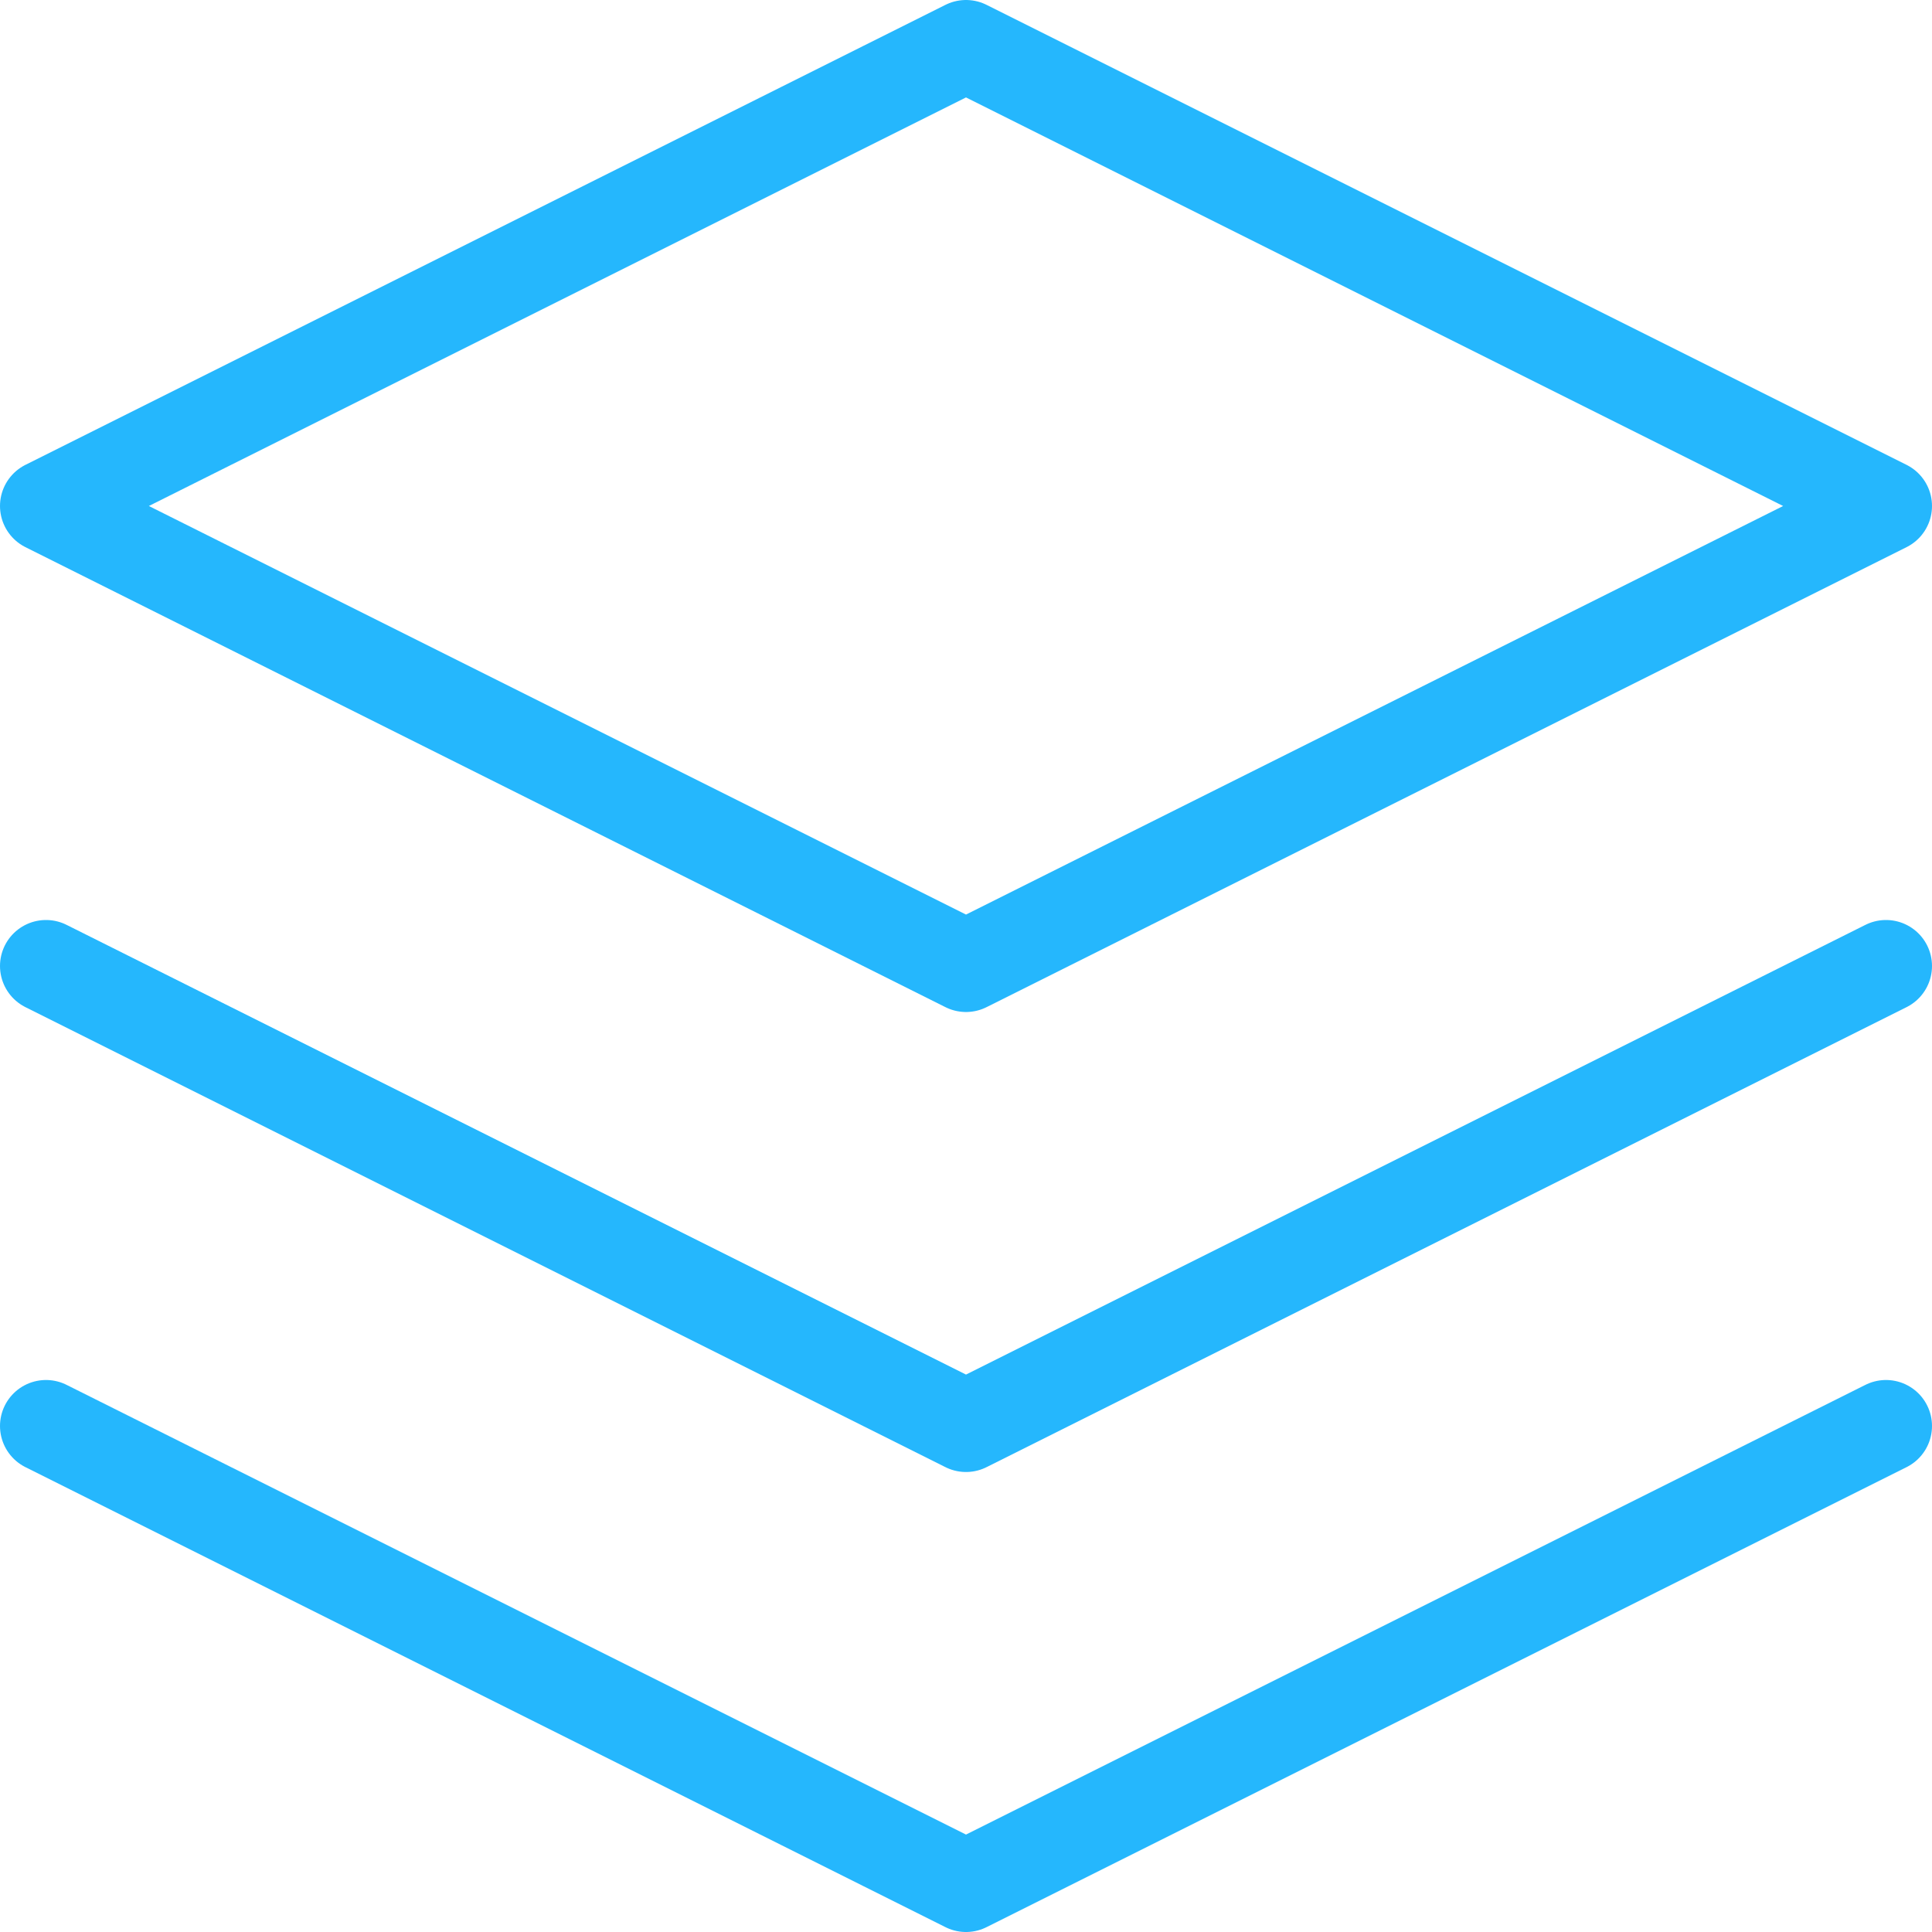
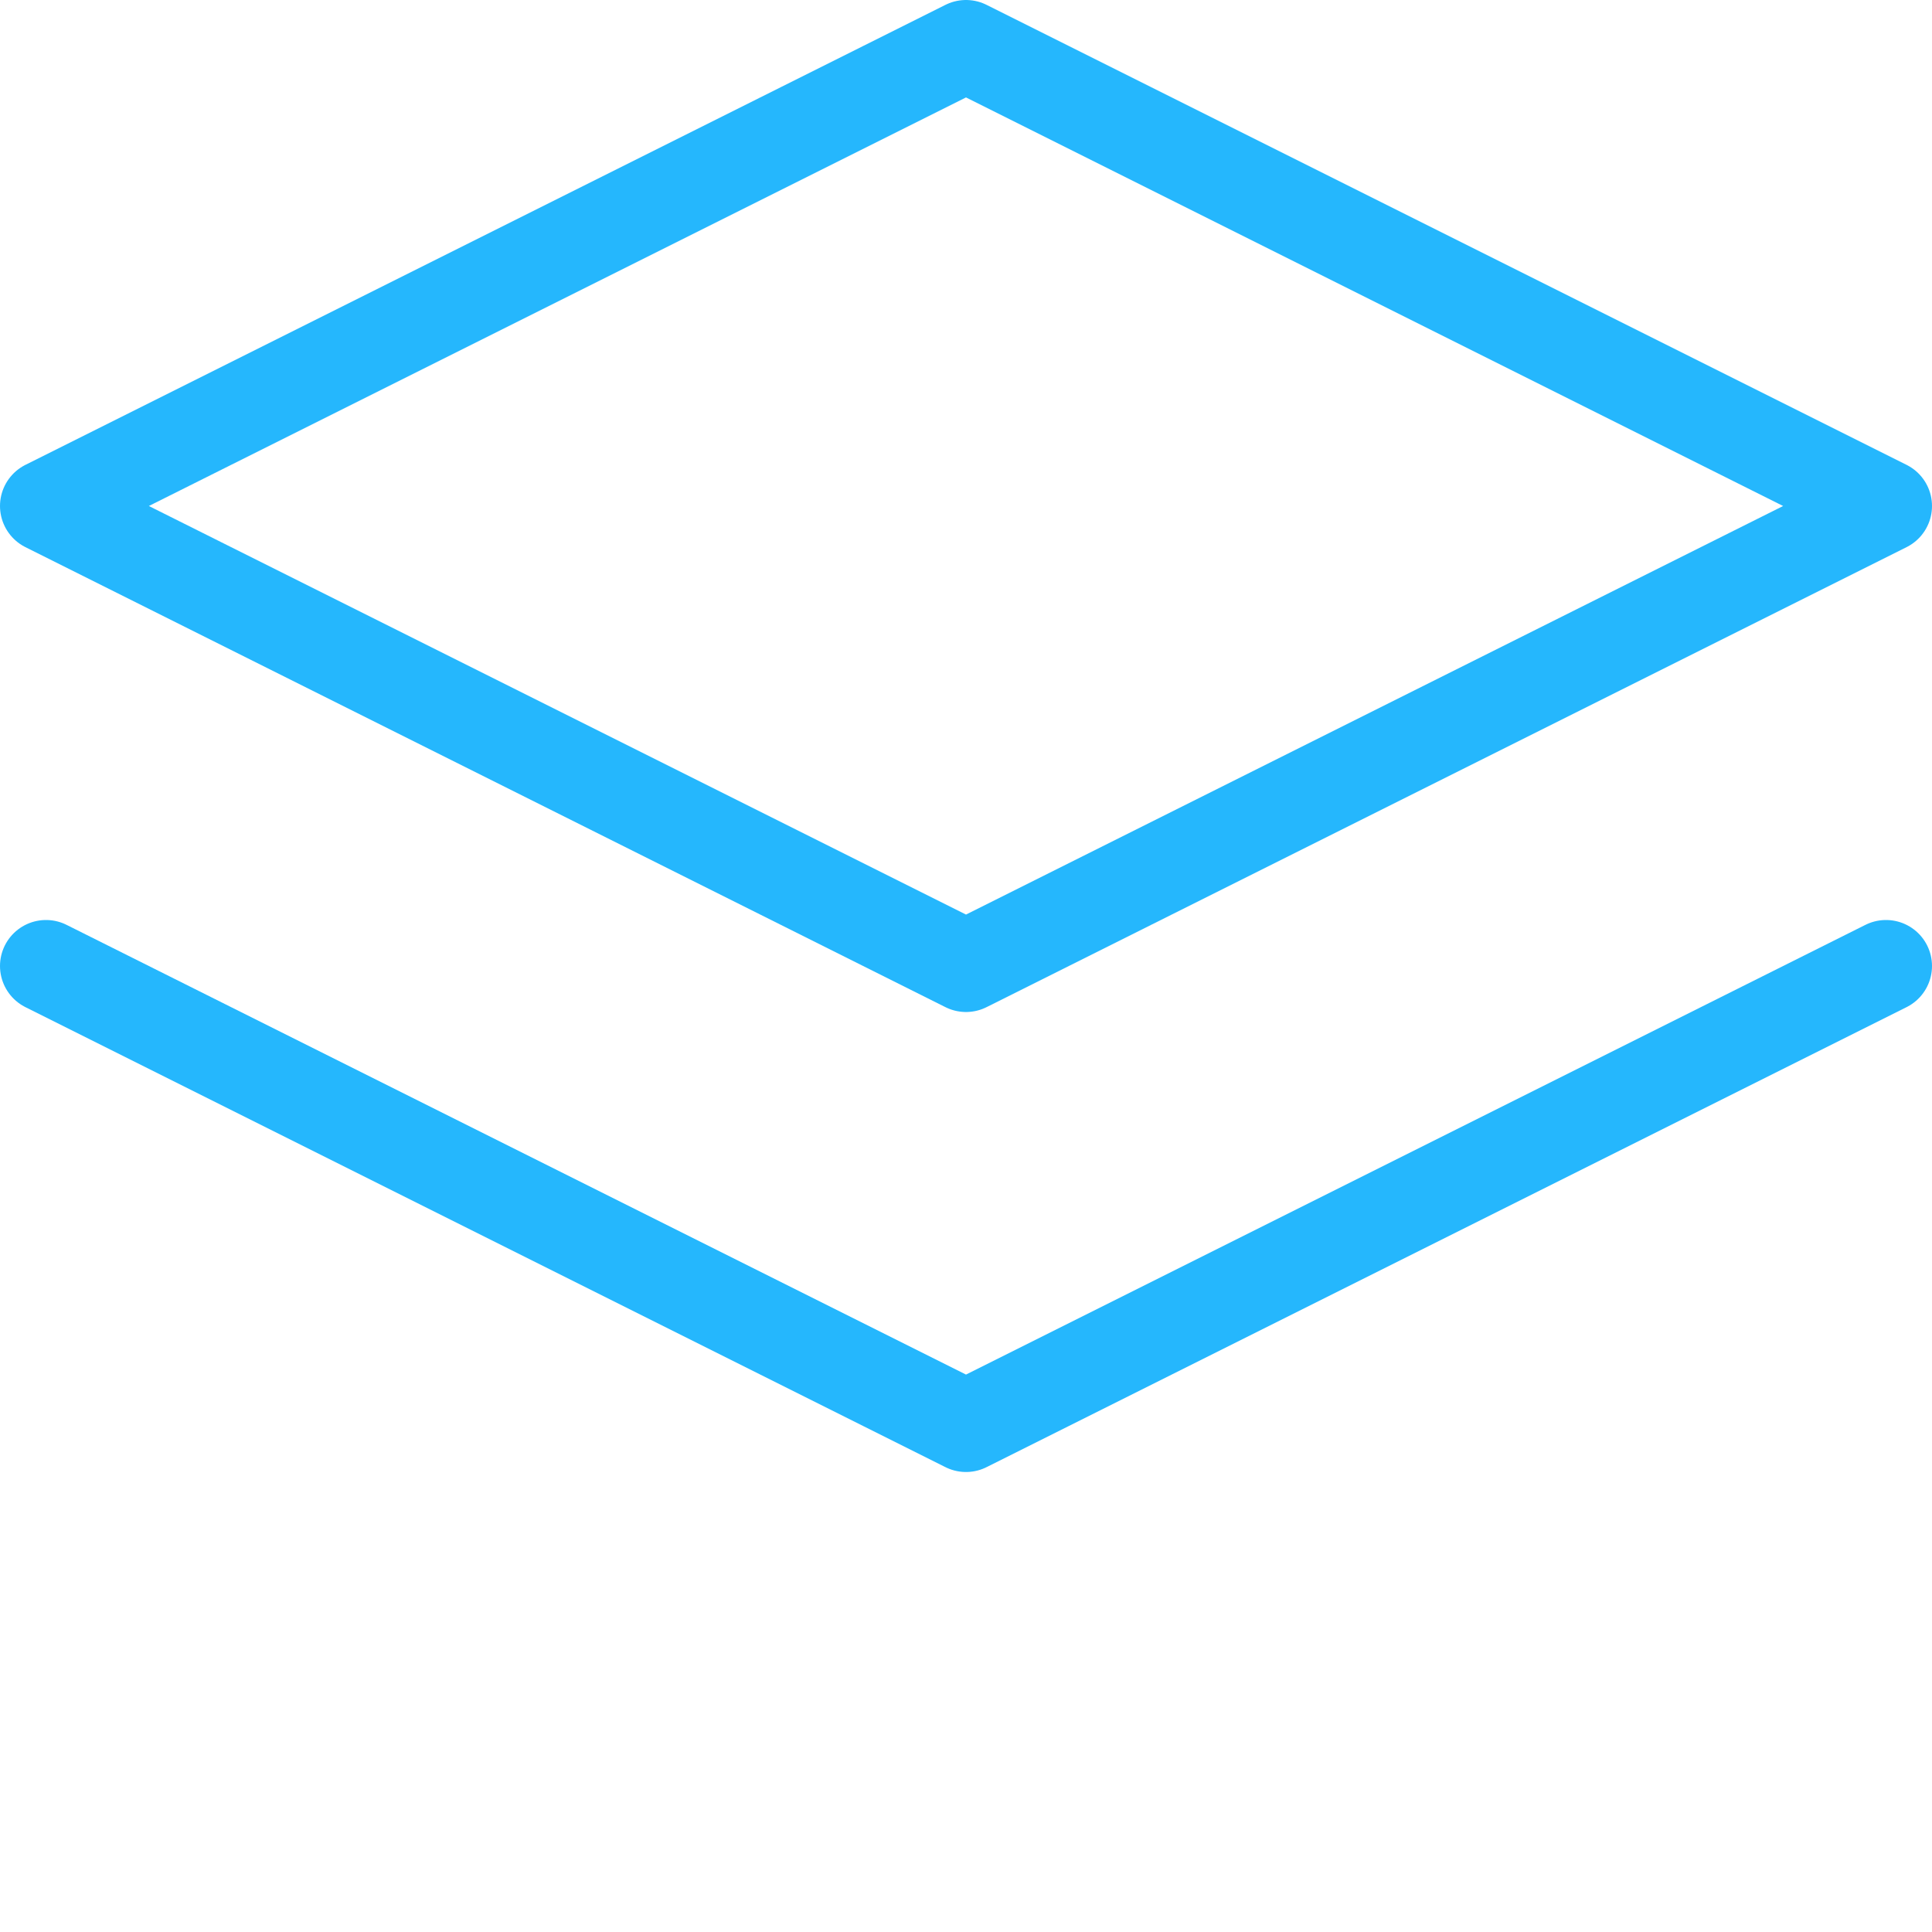
<svg xmlns="http://www.w3.org/2000/svg" style="isolation:isolate" viewBox="578.151 64.5 63 63" width="63pt" height="63pt">
  <g>
    <path d=" M 609.651 66 L 579.651 81 L 609.651 96 L 639.651 81 L 609.651 66 Z " fill="none" vector-effect="non-scaling-stroke" stroke-width="3" stroke="rgb(37,183,253)" stroke-linejoin="round" stroke-linecap="round" stroke-miterlimit="3" />
-     <path d=" M 579.651 111 L 609.651 126 L 639.651 111" fill="none" vector-effect="non-scaling-stroke" stroke-width="3" stroke="rgb(37,183,253)" stroke-linejoin="round" stroke-linecap="round" stroke-miterlimit="3" />
    <path d=" M 579.651 96 L 609.651 111 L 639.651 96" fill="none" vector-effect="non-scaling-stroke" stroke-width="3" stroke="rgb(37,183,253)" stroke-linejoin="round" stroke-linecap="round" stroke-miterlimit="3" />
  </g>
</svg>